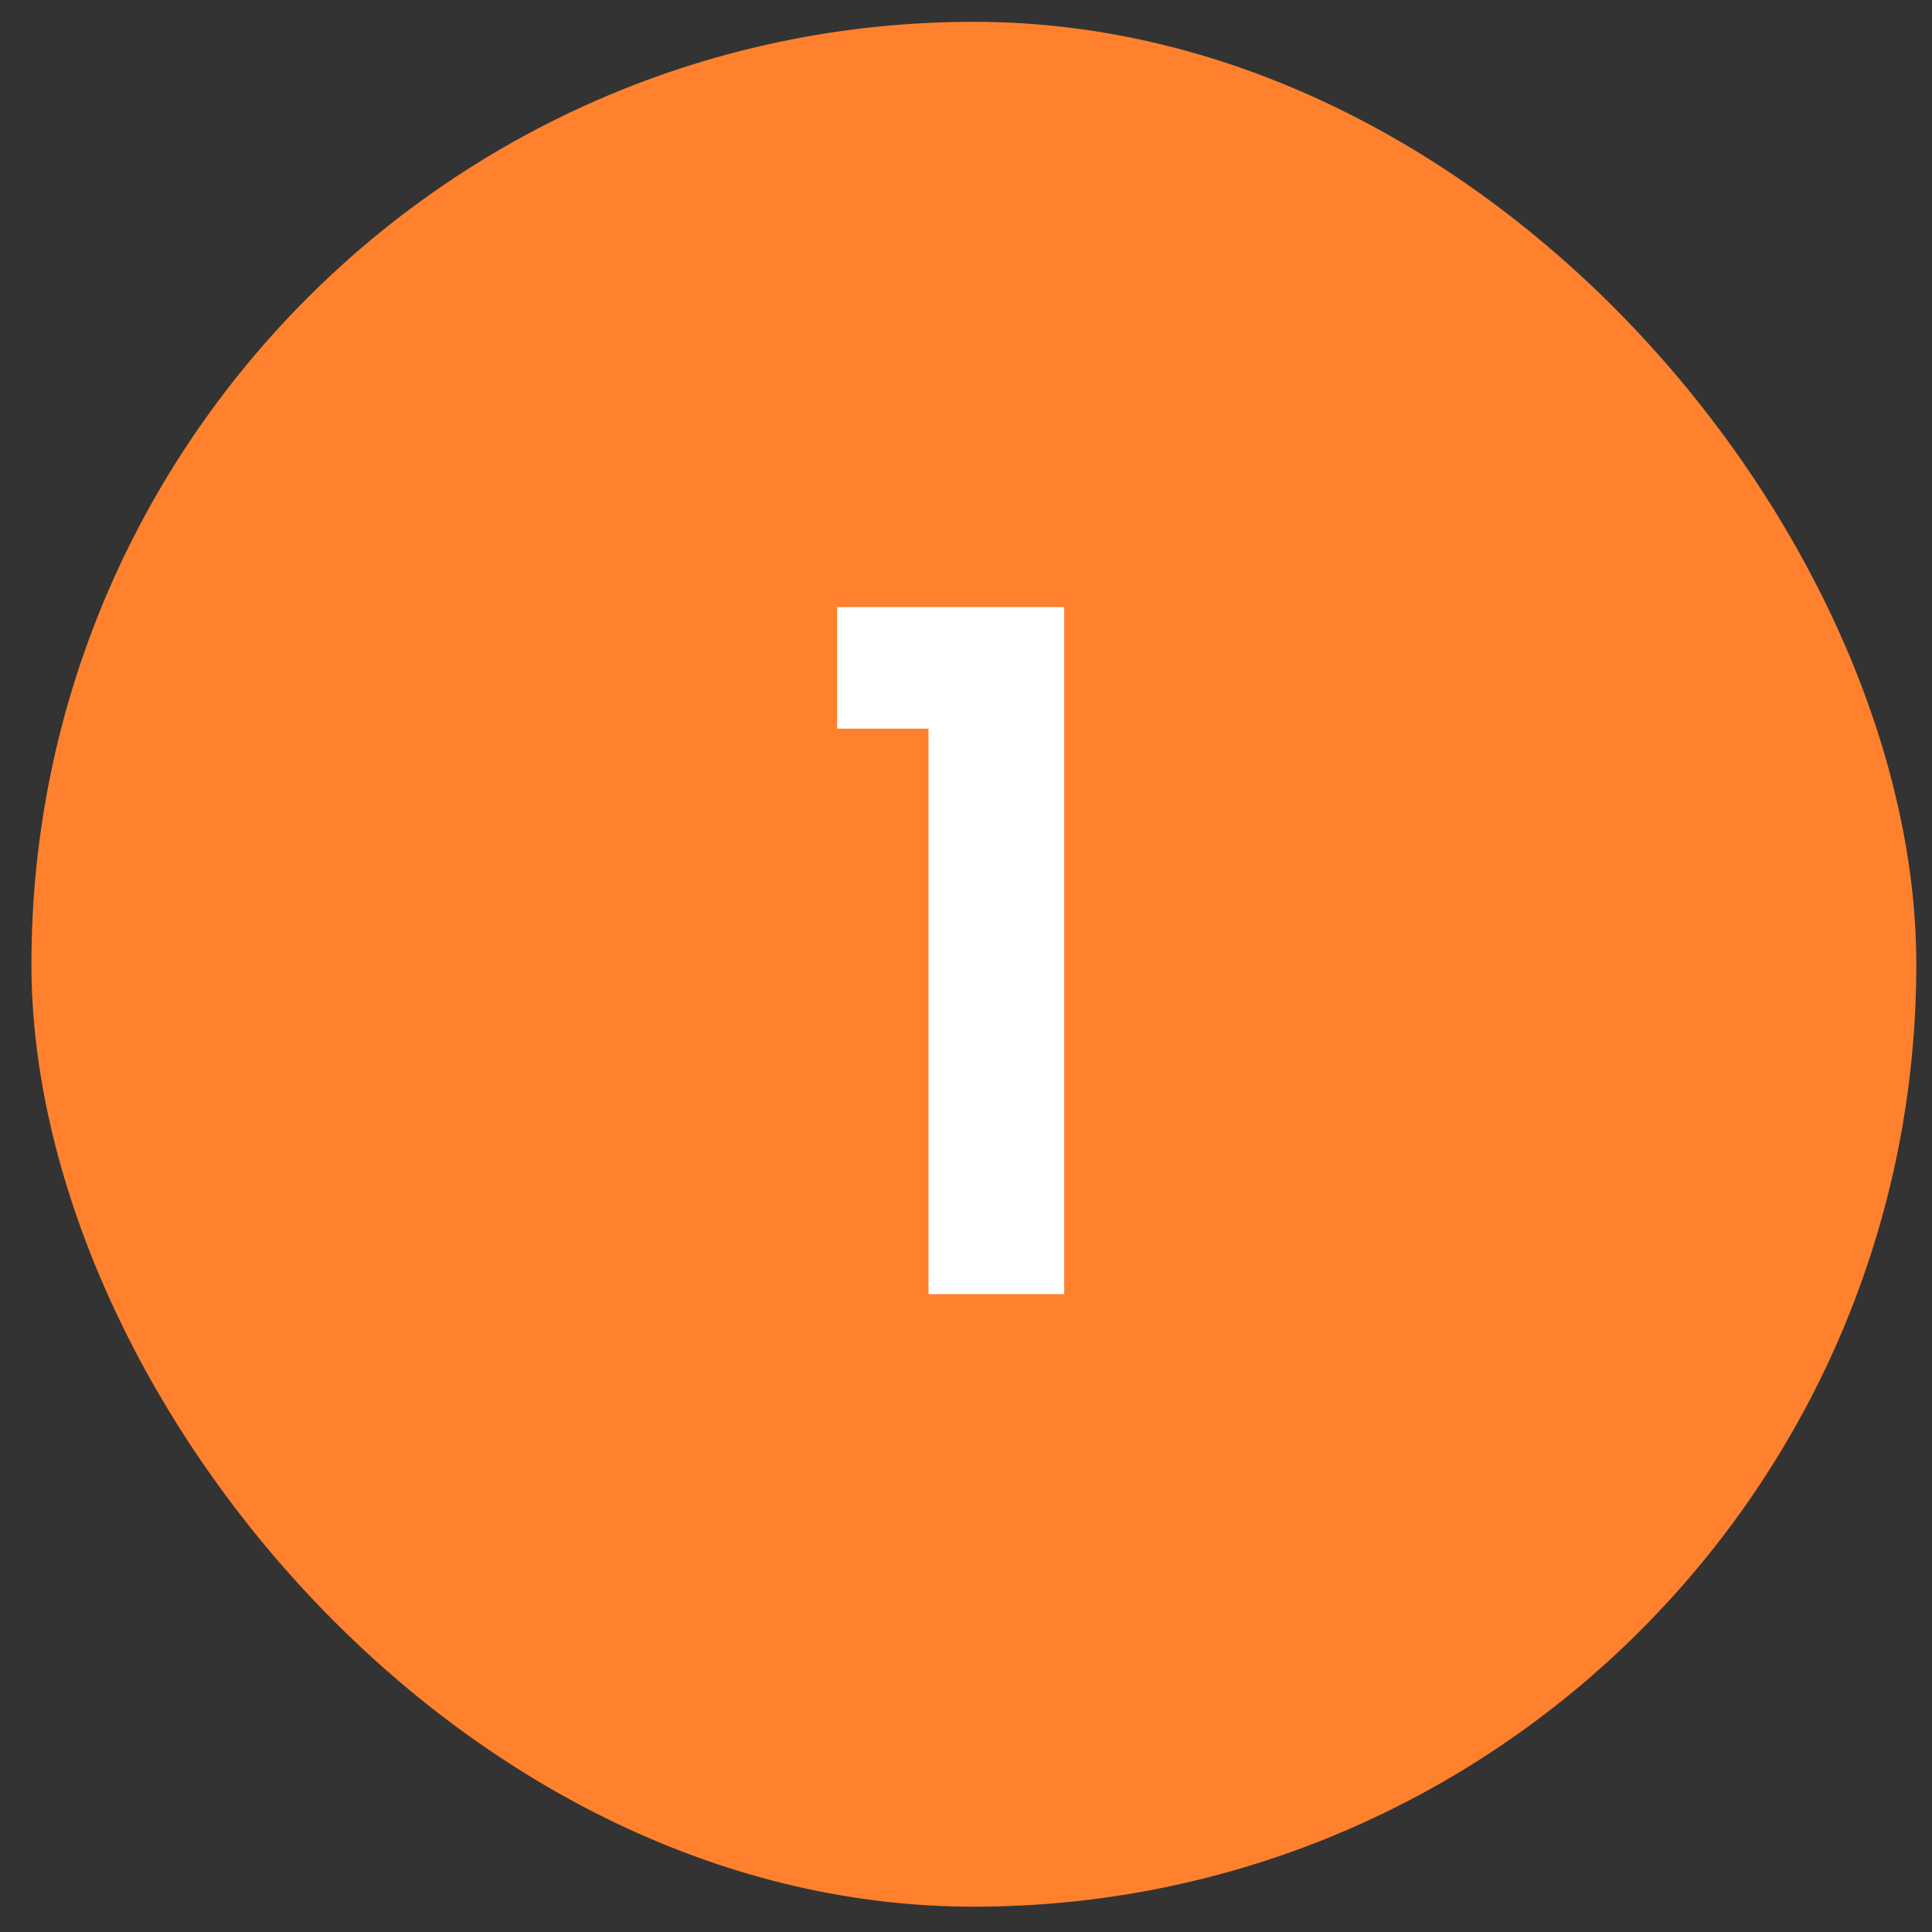
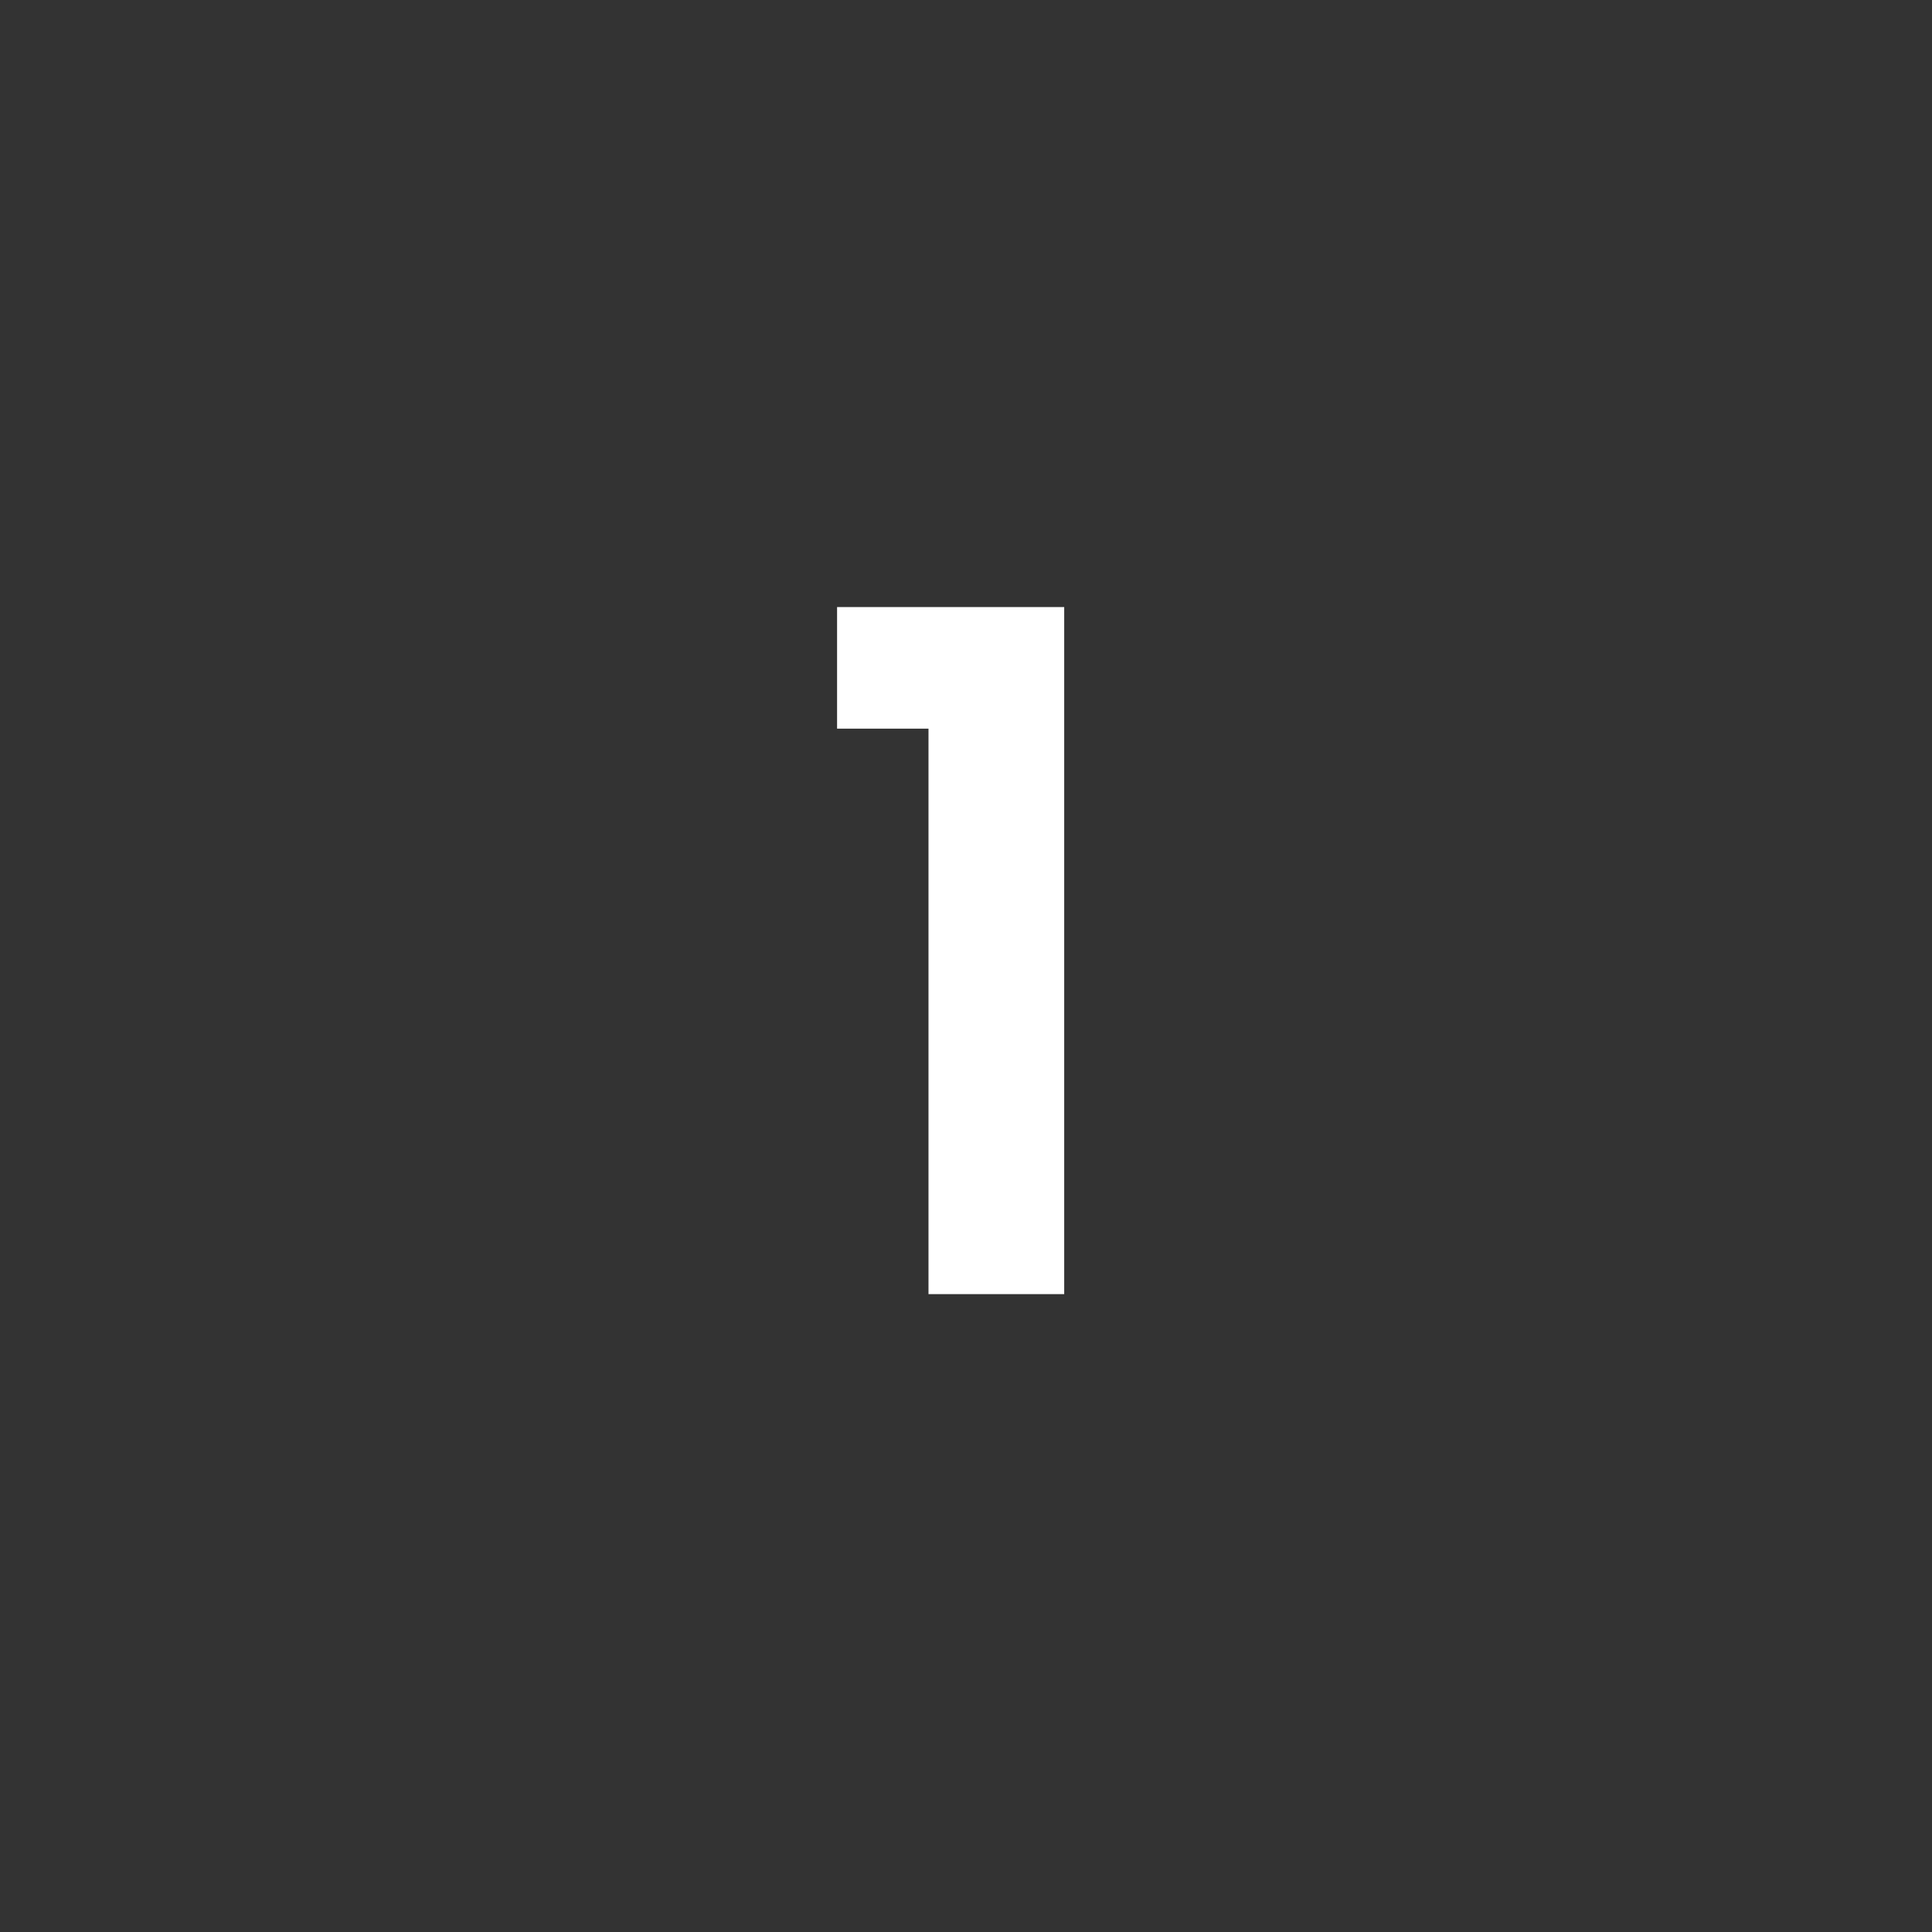
<svg xmlns="http://www.w3.org/2000/svg" width="41" height="41" viewBox="0 0 41 41" fill="none">
  <rect x="0" y="0" width="41" height="41" fill="#333333" stroke="none" />
  <g clip-path="url(#clip0_421_590)">
-     <rect x="0.667" y="0.463" width="40" height="40" rx="20" fill="#FF812D" />
    <path d="M17.764 15.463V12.883H22.584V27.463H19.704V15.463H17.764Z" fill="white" />
  </g>
  <defs>
    <clipPath id="clip0_421_590">
      <rect x="0.667" y="0.463" width="40" height="40" rx="20" fill="white" />
    </clipPath>
  </defs>
</svg>